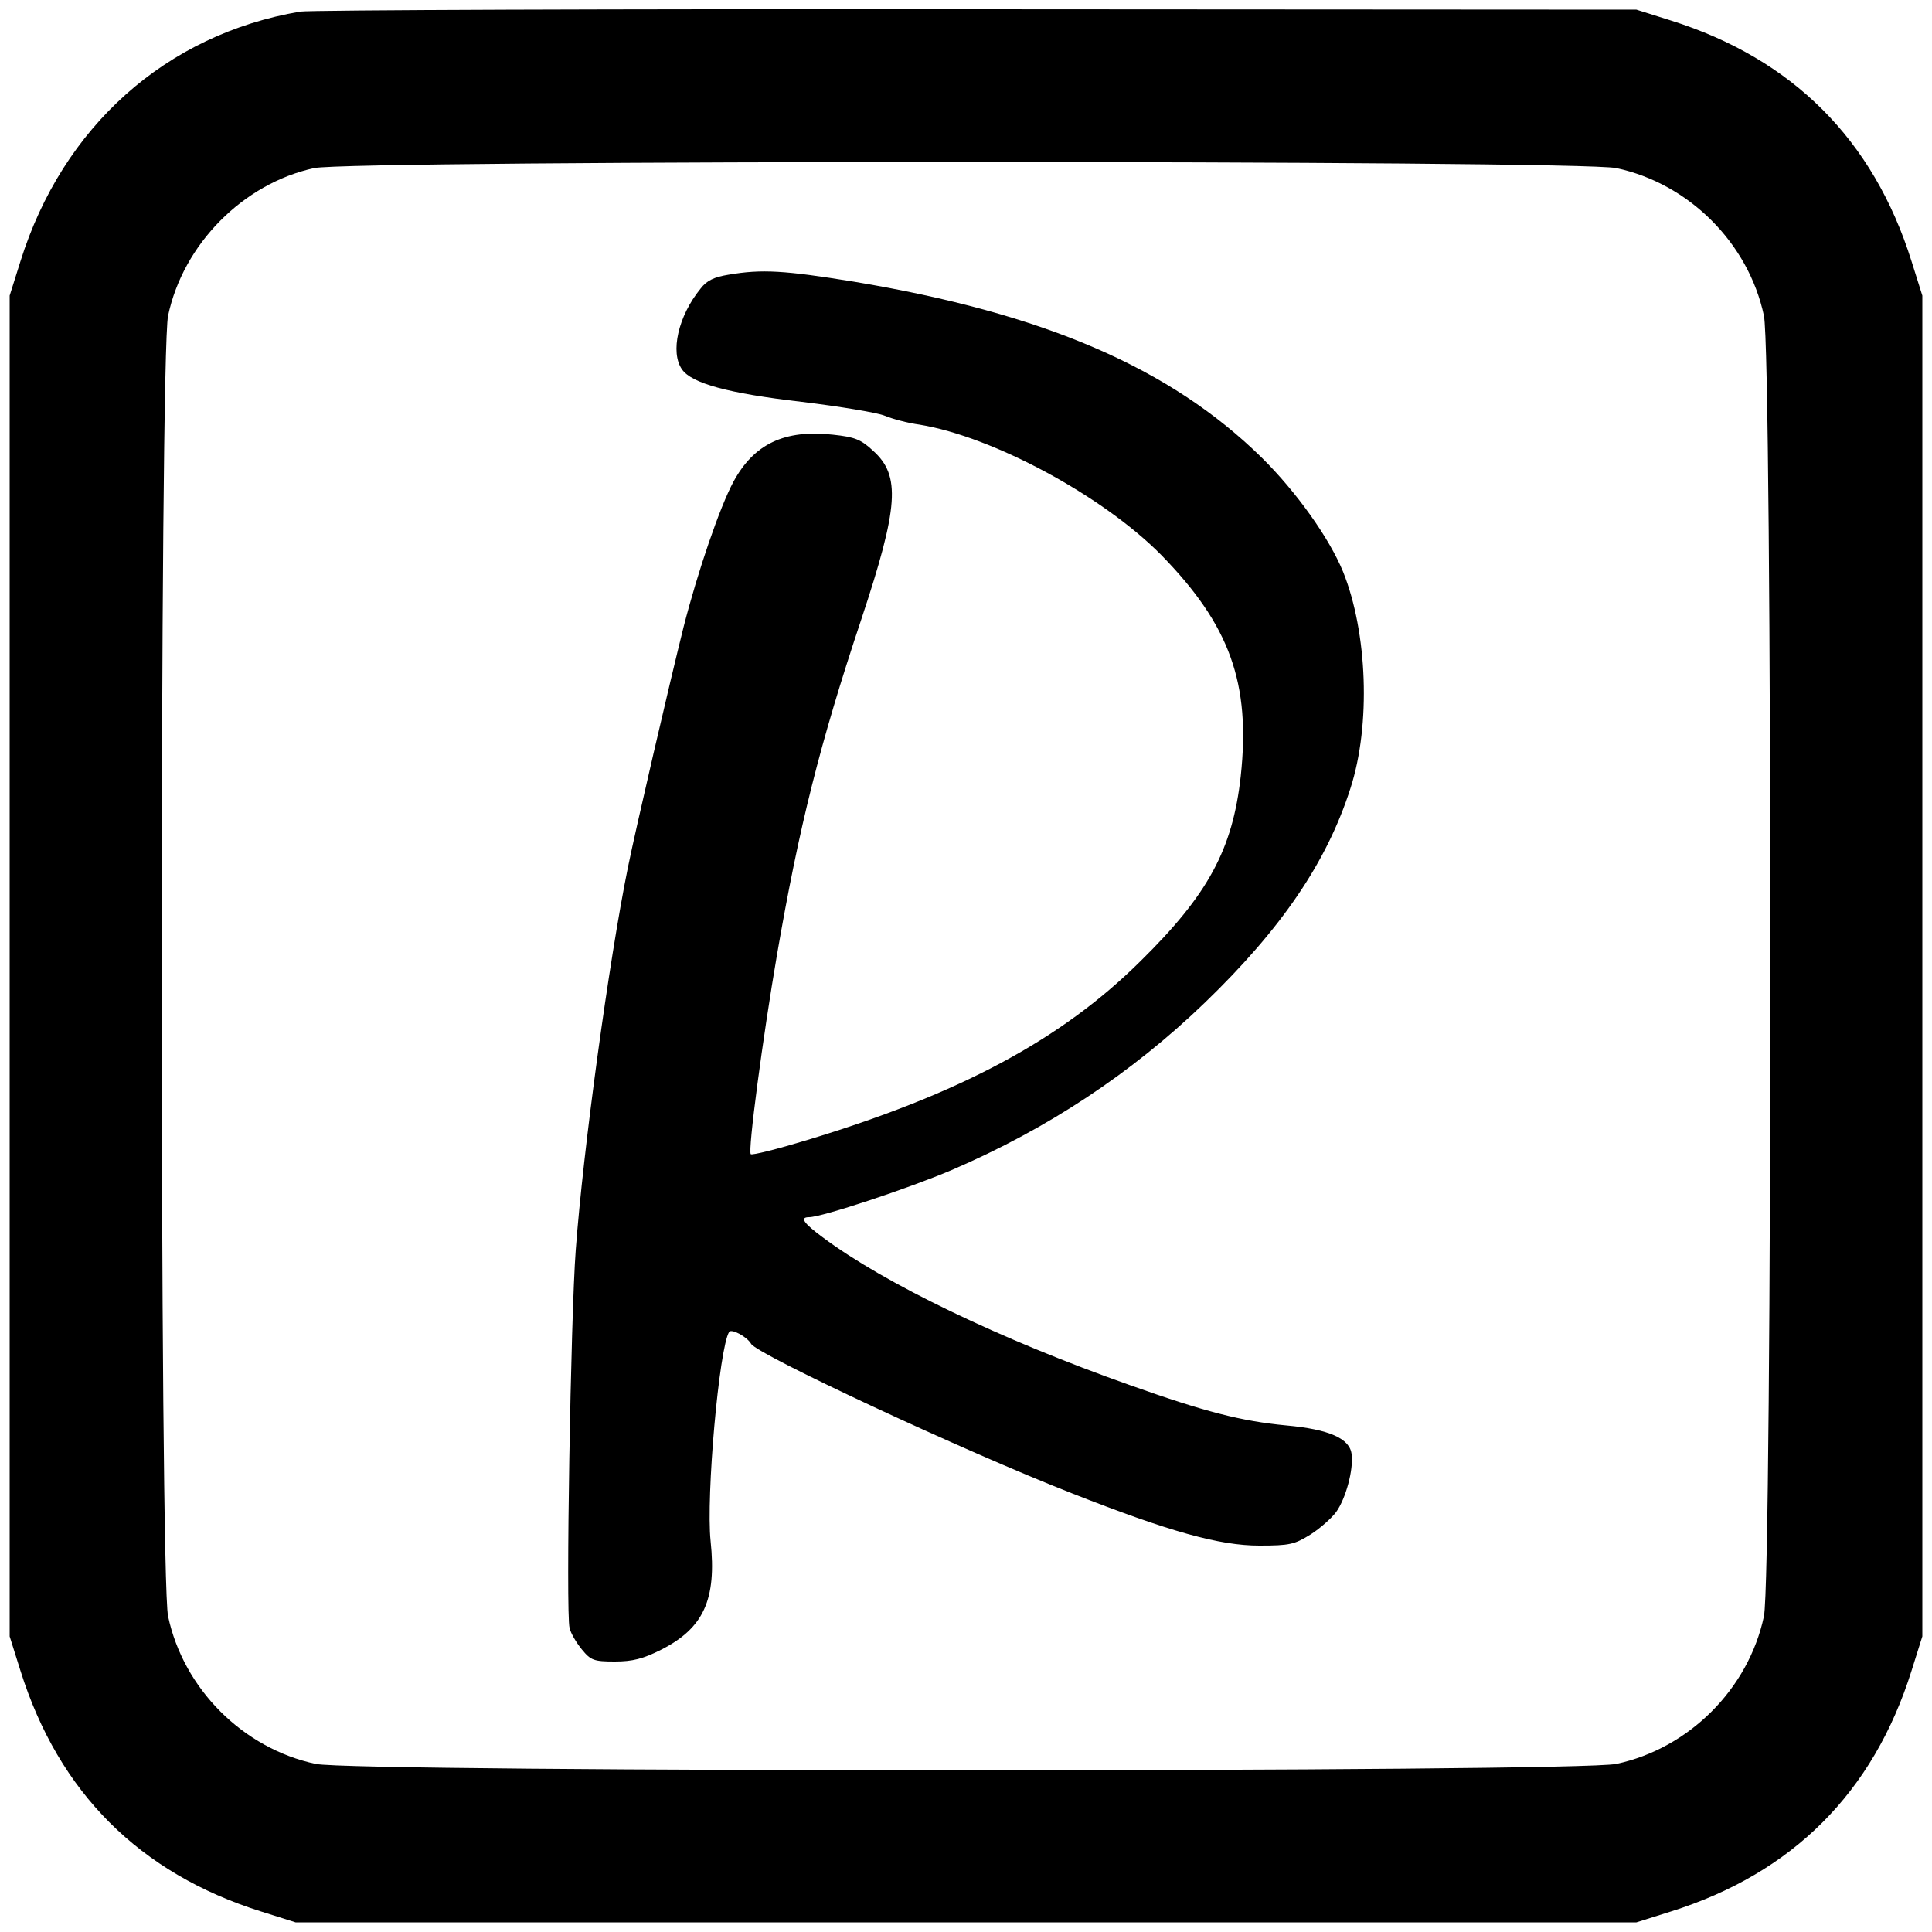
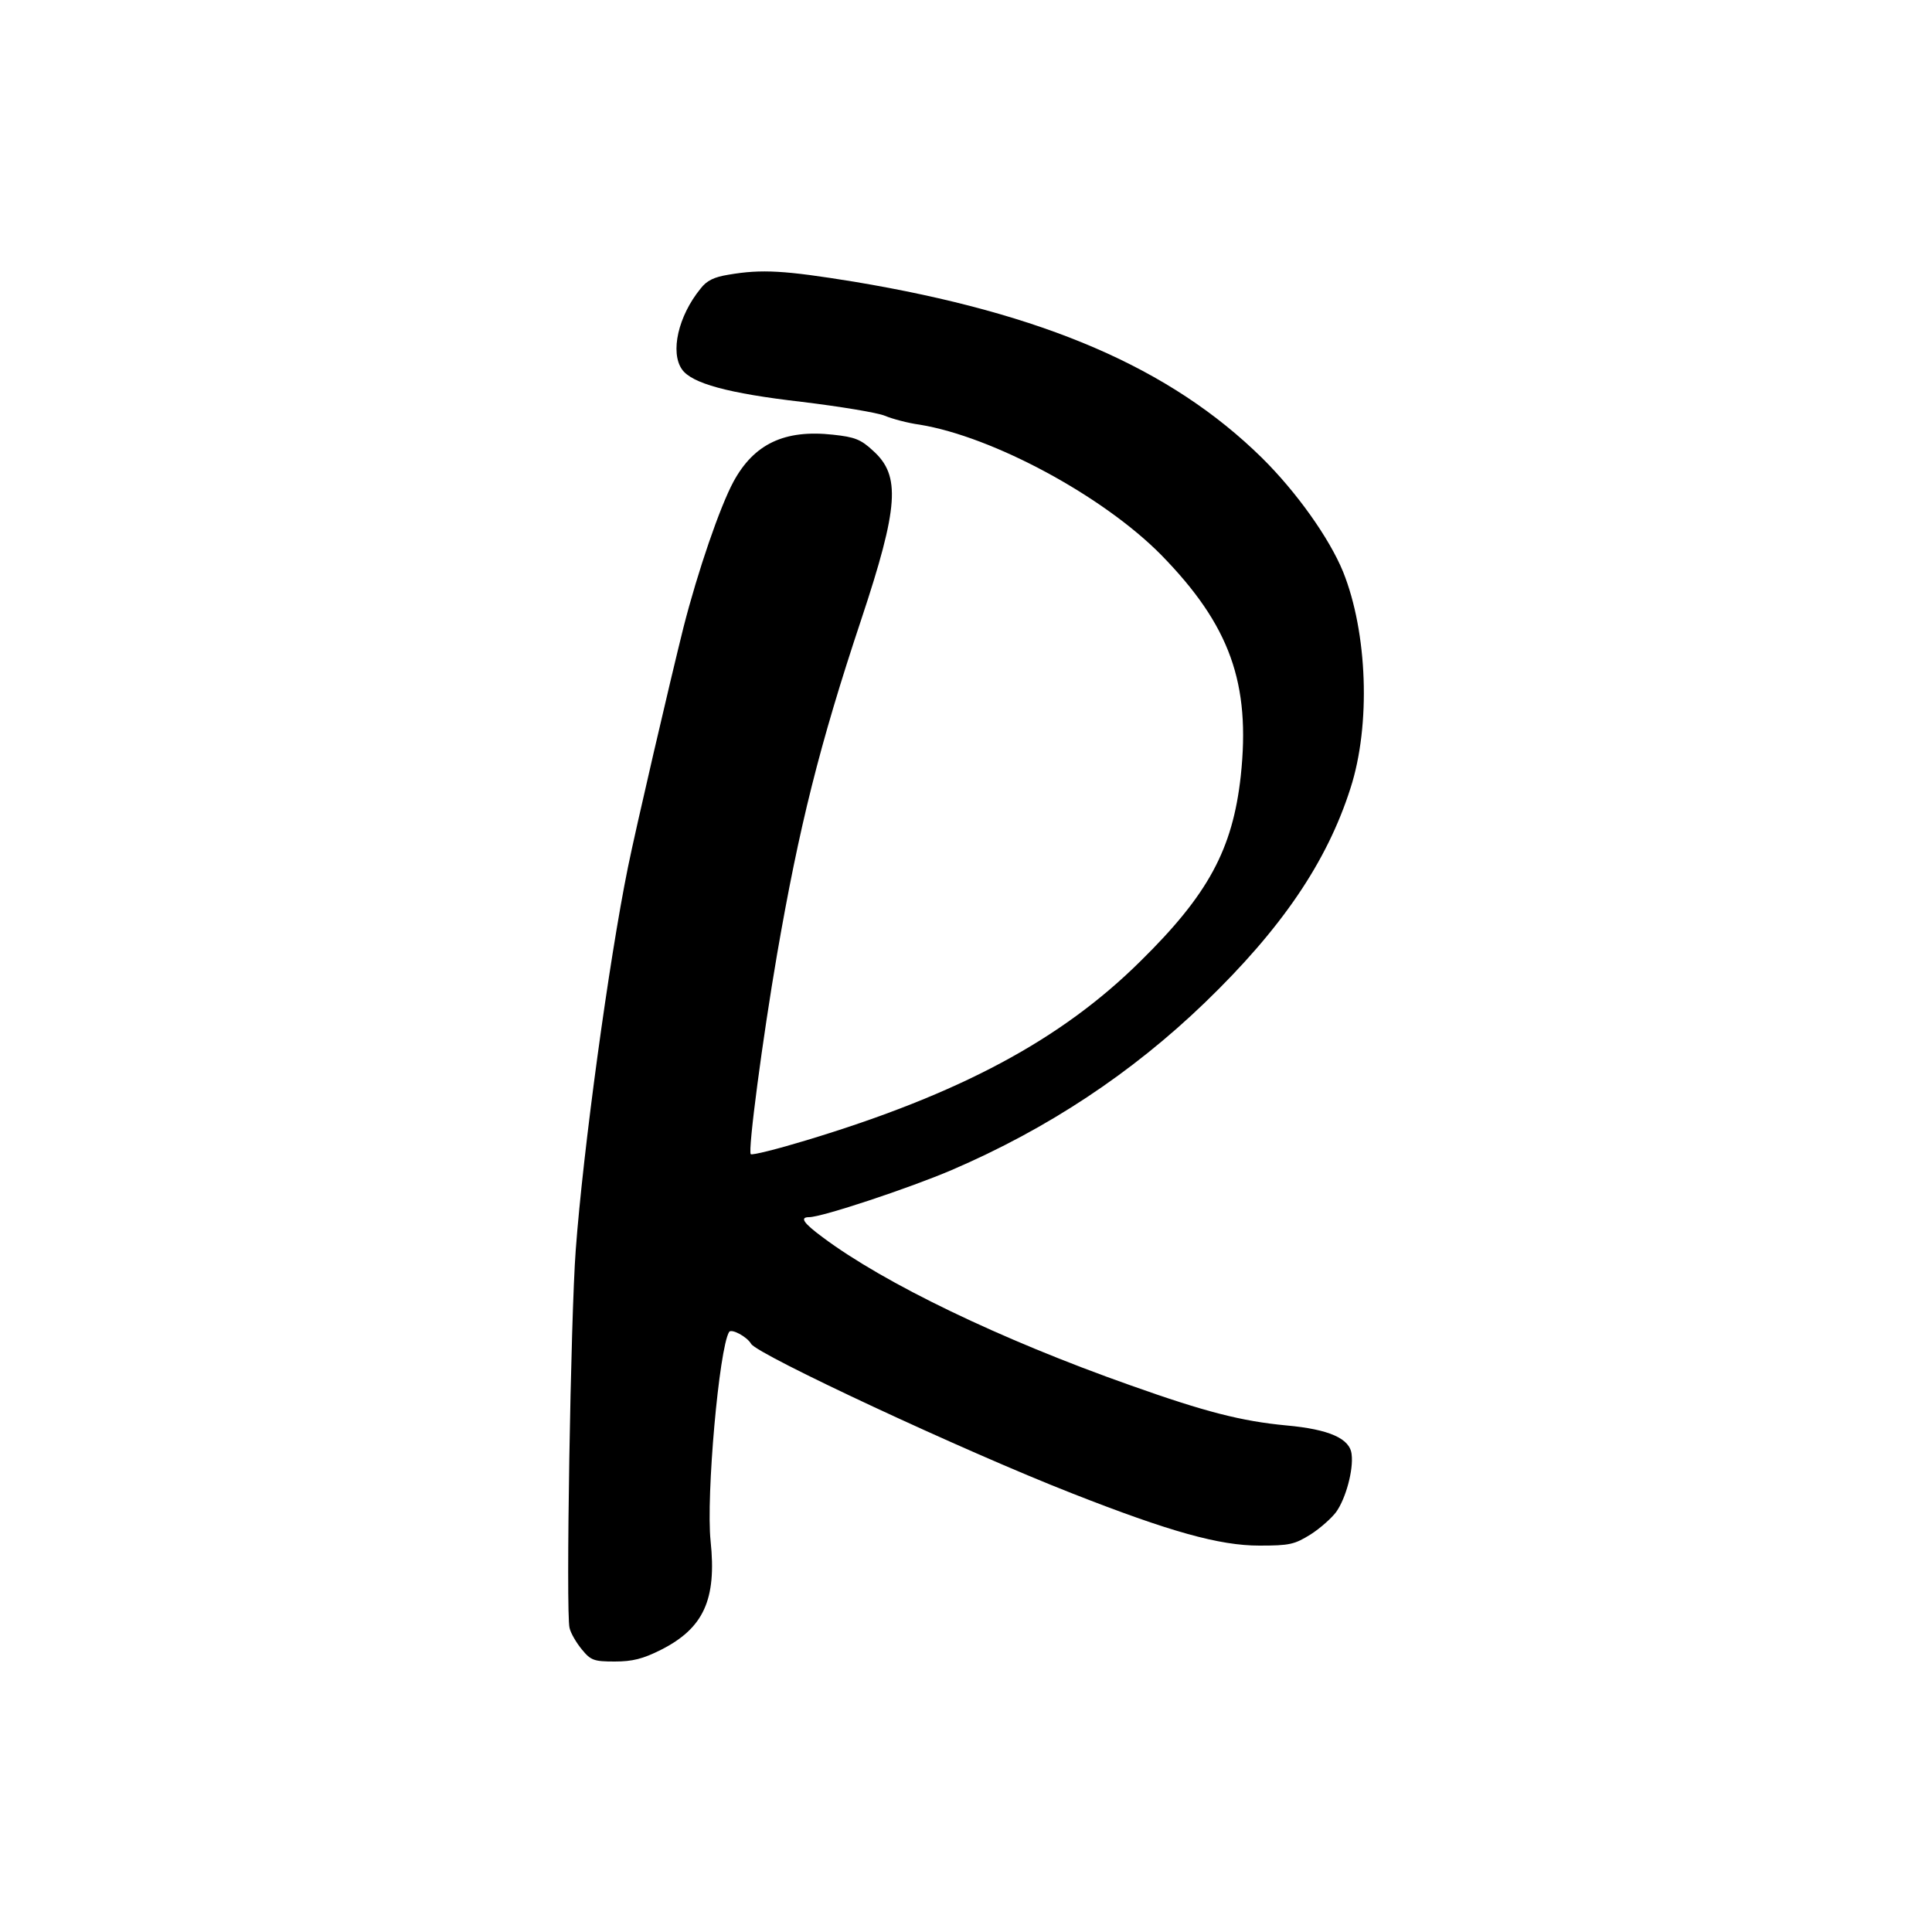
<svg xmlns="http://www.w3.org/2000/svg" version="1.0" width="500pt" height="500pt" viewBox="0 0 500 500" preserveAspectRatio="xMidYMid meet">
  <g transform="translate(0,500) scale(0.1,-0.1)" fill="#000000" stroke="none">
-     <path d="M777 4970 c-348 -59 -615 -298 -724 -646 l-28 -89 0 -1735 0 -1735 28 -89 c99 -315 308 -524 623 -623 l89 -28 1735 0 1735 0 89 28 c315 99 524 308 623 623 l28 89 0 1735 0 1735 -28 89 c-99 315 -308 524 -623 623 l-89 28 -1705 1 c-938 1 -1727 -2 -1753 -6z m3406 -405 c188 -40 342 -194 382 -382 22 -102 22 -3264 0 -3366 -40 -188 -194 -342 -382 -382 -102 -22 -3264 -22 -3366 0 -188 40 -342 194 -382 382 -22 102 -22 3264 0 3366 39 185 194 342 378 382 95 21 3272 21 3370 0z" />
    <path d="M1885 4289 c-37 -6 -56 -15 -72 -36 -58 -71 -79 -165 -48 -209 25 -36 119 -62 310 -84 99 -12 196 -28 215 -36 19 -8 60 -19 90 -23 190 -31 475 -185 625 -337 178 -182 232 -332 206 -573 -21 -189 -84 -306 -260 -479 -205 -203 -467 -343 -864 -463 -76 -23 -140 -39 -144 -36 -8 8 31 302 68 517 57 330 110 543 218 867 97 292 102 372 31 436 -32 30 -48 36 -104 42 -126 14 -205 -24 -258 -122 -35 -65 -92 -231 -129 -376 -35 -140 -124 -523 -144 -622 -49 -241 -116 -732 -135 -990 -13 -171 -26 -941 -16 -978 3 -14 18 -39 32 -56 23 -28 31 -31 85 -31 46 0 73 7 119 30 111 56 145 130 129 282 -12 116 22 499 48 541 6 9 46 -12 57 -31 17 -28 550 -277 831 -387 252 -99 381 -135 484 -135 79 0 91 3 133 29 25 16 54 42 66 58 25 35 45 109 40 149 -4 41 -58 65 -169 75 -116 11 -210 35 -404 104 -337 119 -637 264 -796 383 -50 37 -60 52 -35 52 33 0 259 75 369 122 249 107 466 251 655 433 199 192 316 364 377 555 53 164 44 403 -19 560 -36 88 -121 207 -210 295 -237 233 -564 374 -1056 456 -179 29 -238 33 -325 18z" />
  </g>
</svg>